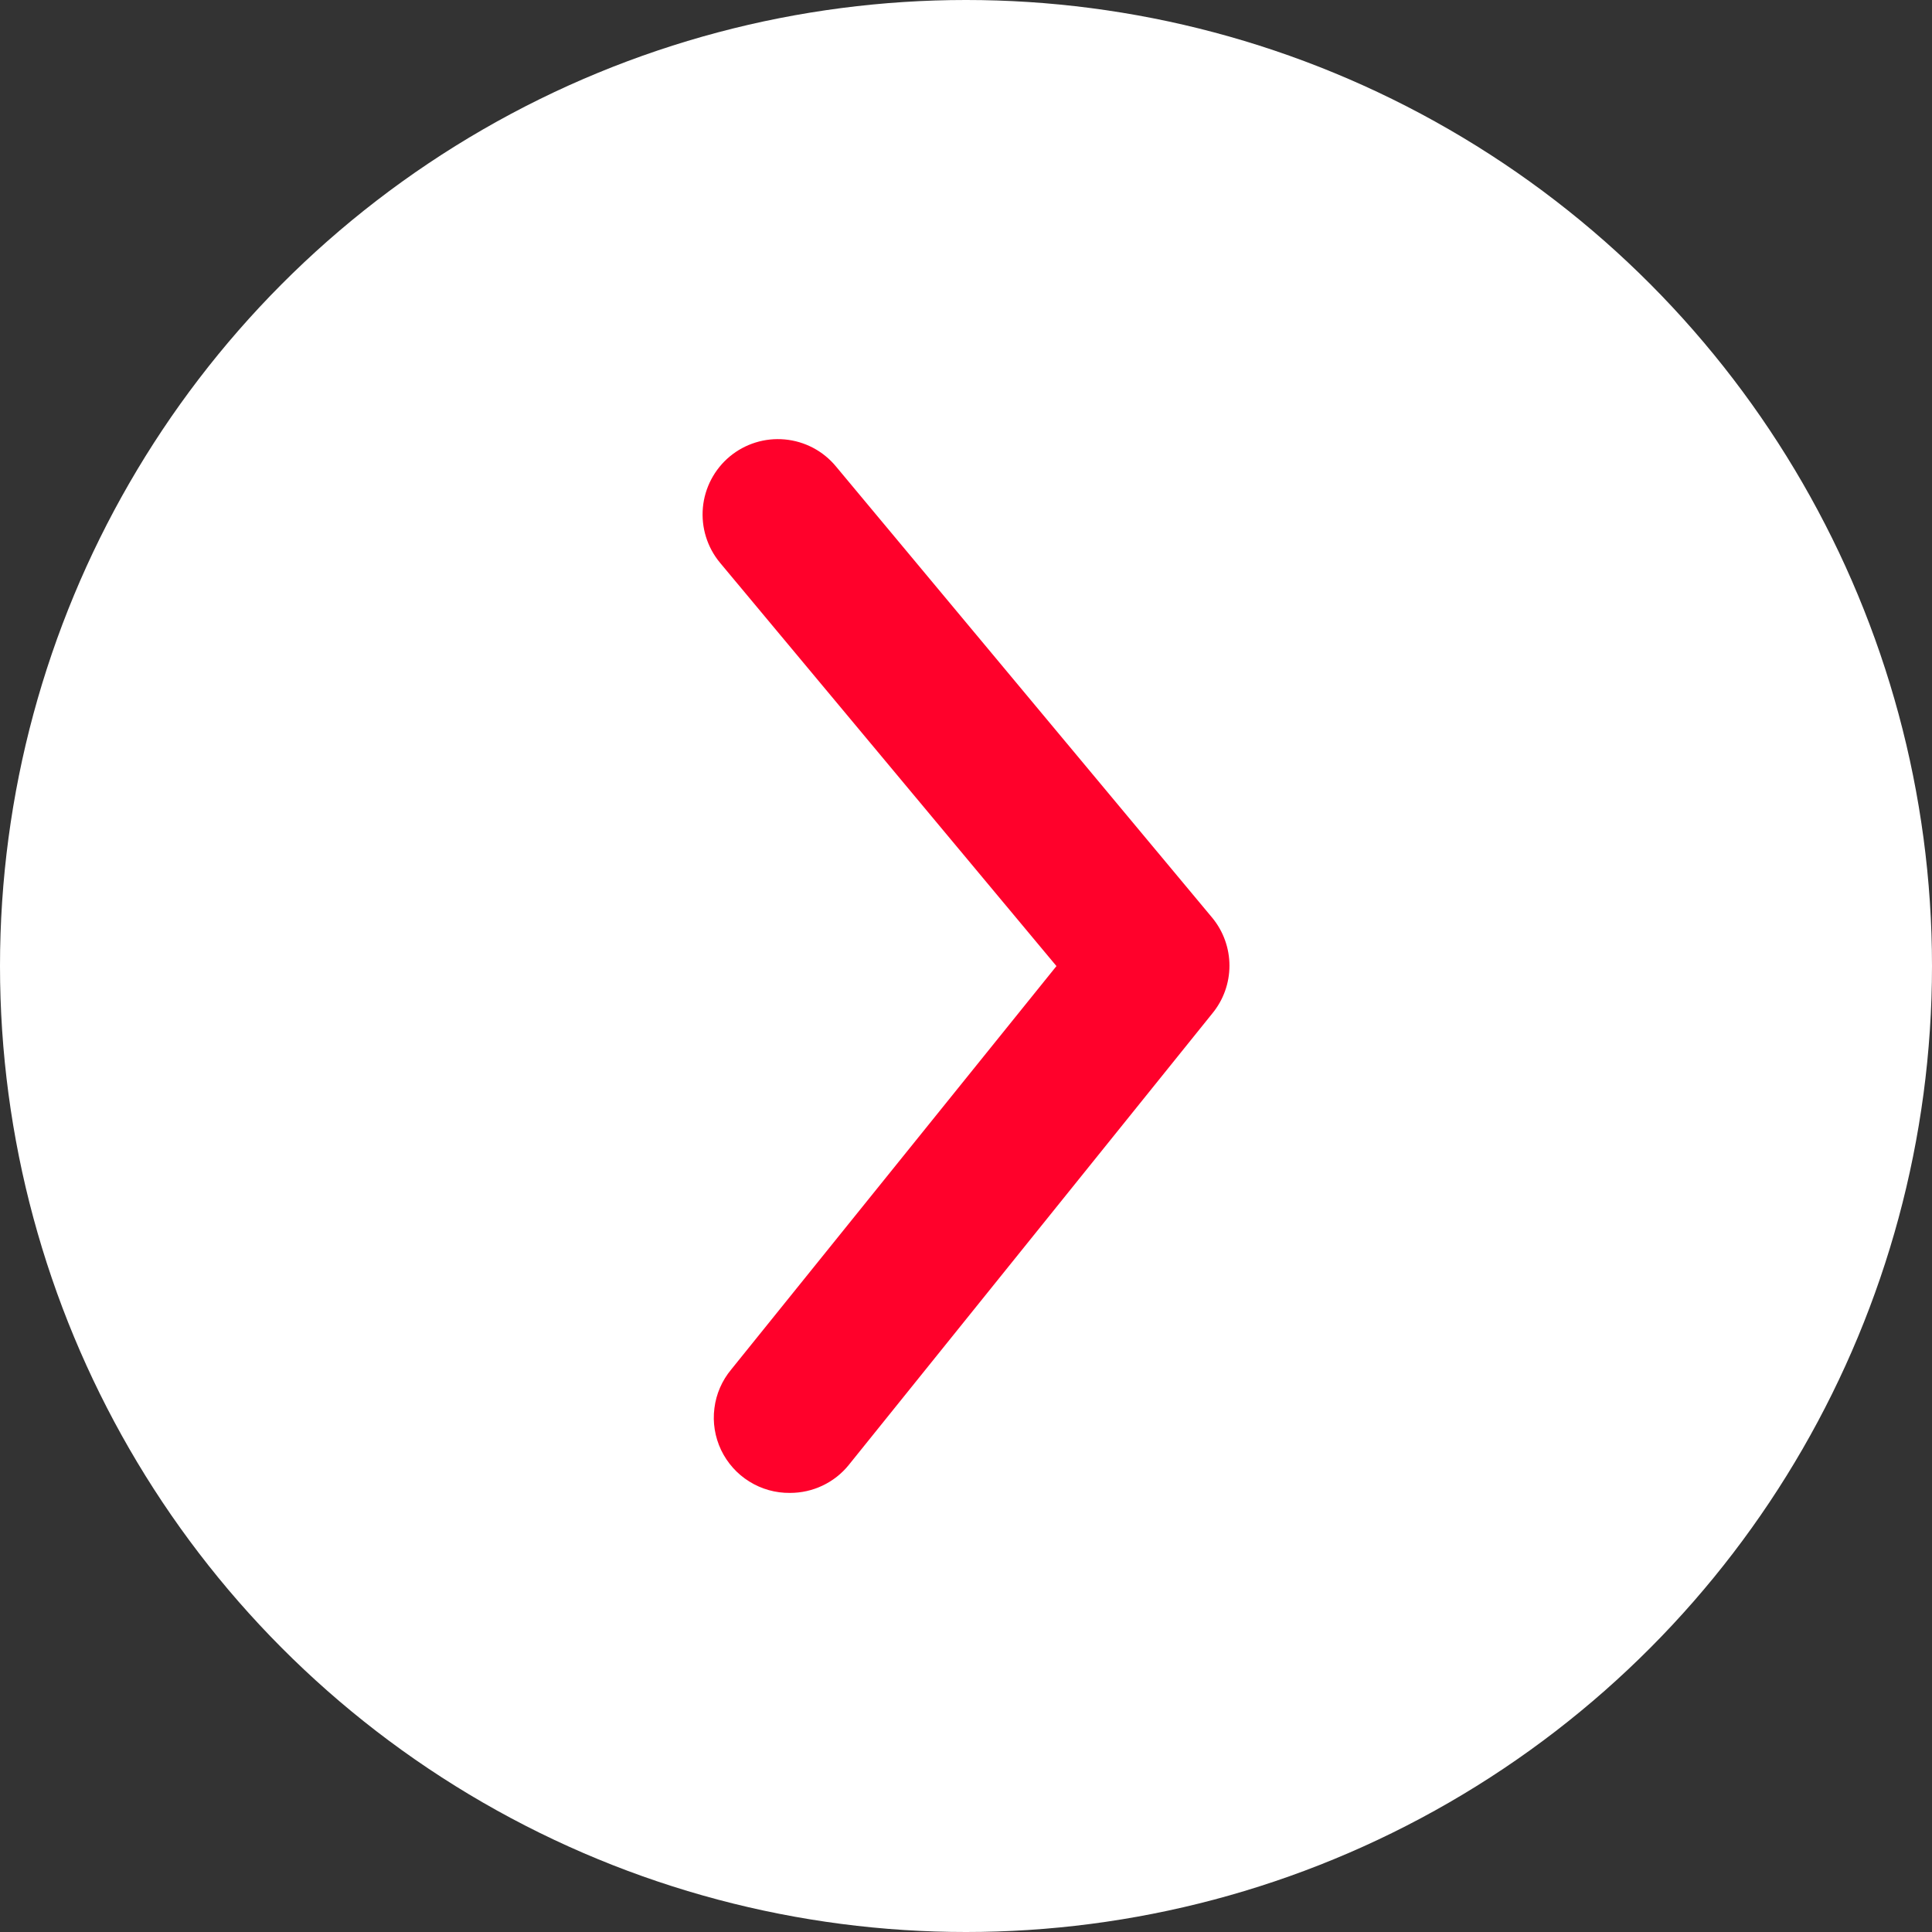
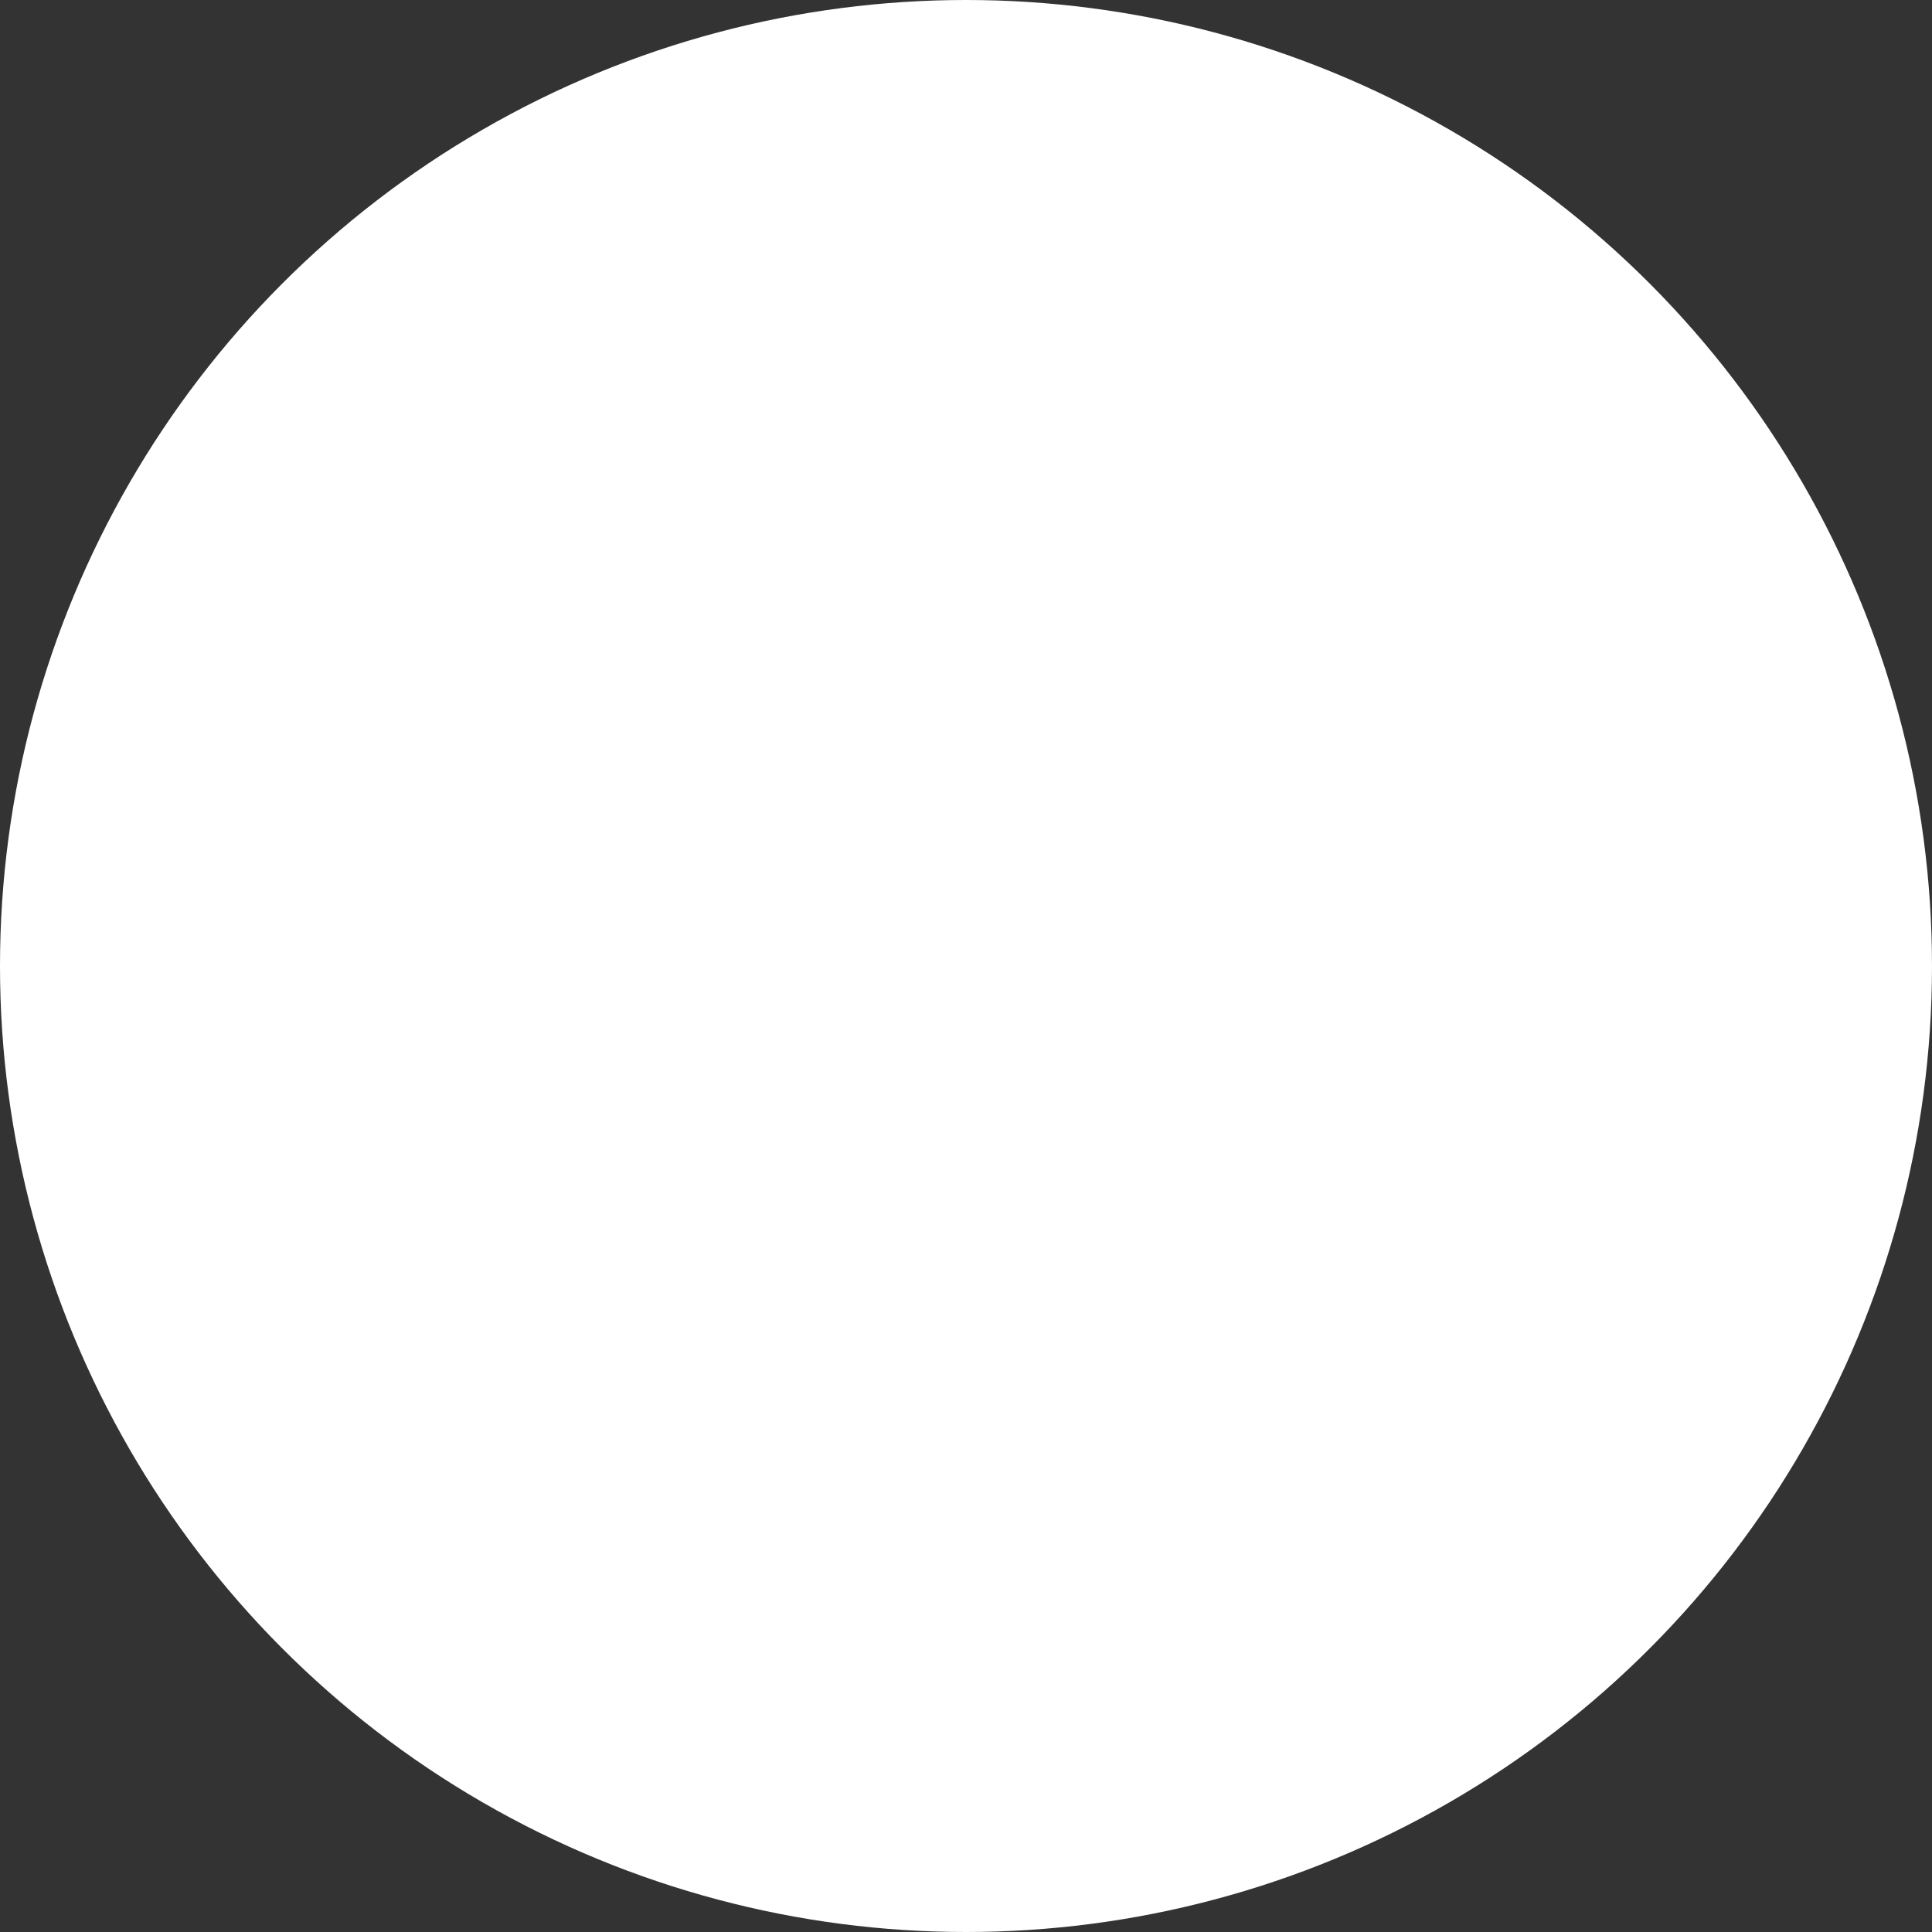
<svg xmlns="http://www.w3.org/2000/svg" width="22" height="22" viewBox="0 0 22 22" fill="none">
  <rect x="0" y="0" width="22" height="22" fill="#333333" stroke="none" />
  <circle cx="11" cy="11" r="11" fill="white" />
-   <path d="M8.996 17C9.124 17 9.25 16.972 9.366 16.917C9.482 16.862 9.584 16.782 9.664 16.683L13.805 11.54C13.931 11.387 14 11.195 14 10.996C14 10.798 13.931 10.605 13.805 10.452L9.518 5.31C9.373 5.135 9.164 5.025 8.937 5.004C8.71 4.983 8.485 5.053 8.31 5.198C8.135 5.344 8.025 5.553 8.004 5.779C7.983 6.006 8.053 6.232 8.198 6.407L12.03 11.001L8.327 15.594C8.222 15.72 8.155 15.873 8.135 16.036C8.114 16.198 8.141 16.363 8.211 16.511C8.282 16.659 8.393 16.784 8.532 16.87C8.671 16.957 8.832 17.002 8.996 17Z" fill="#FF012B" />
</svg>